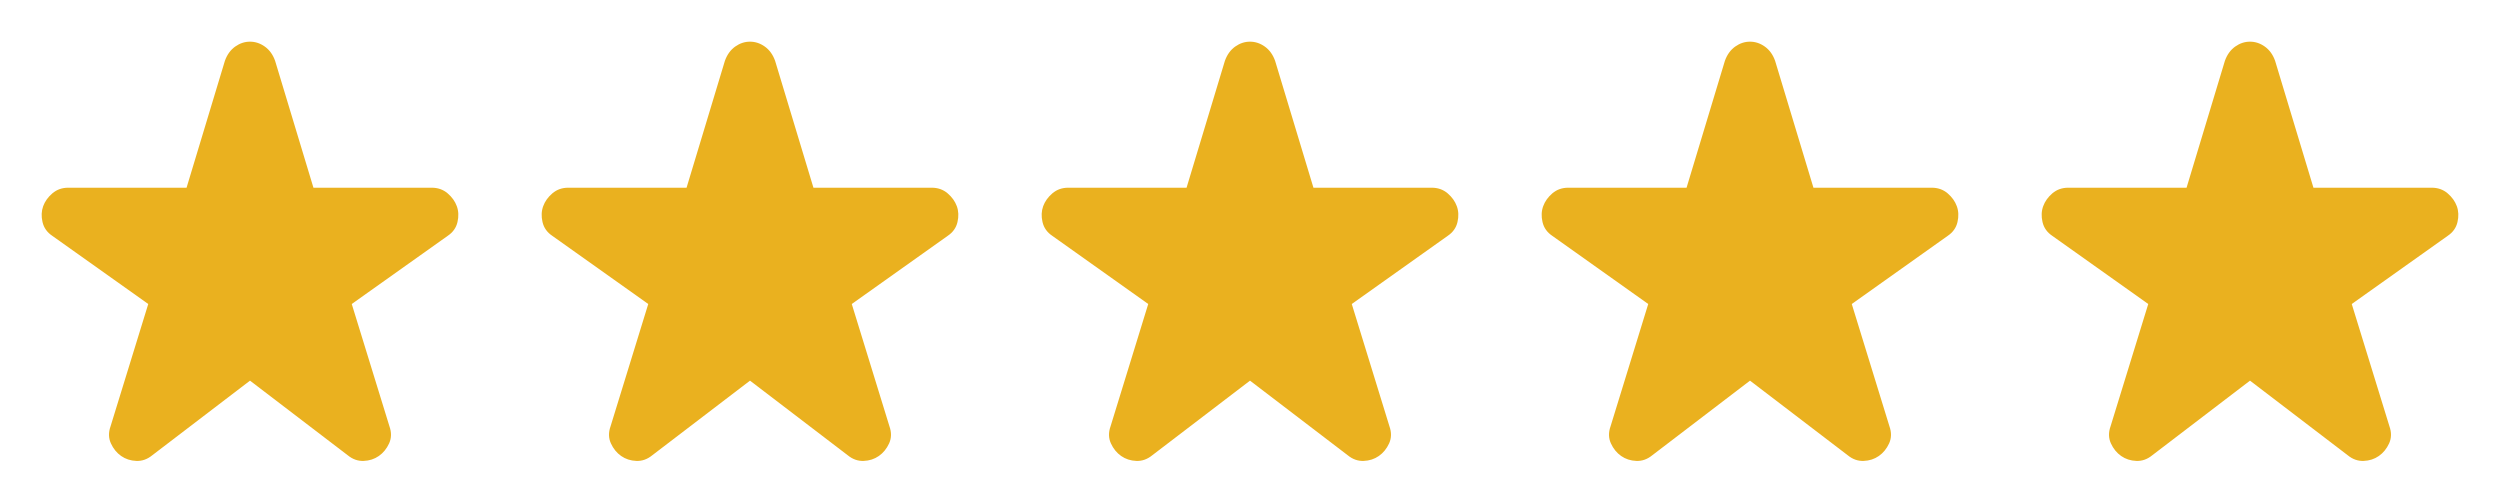
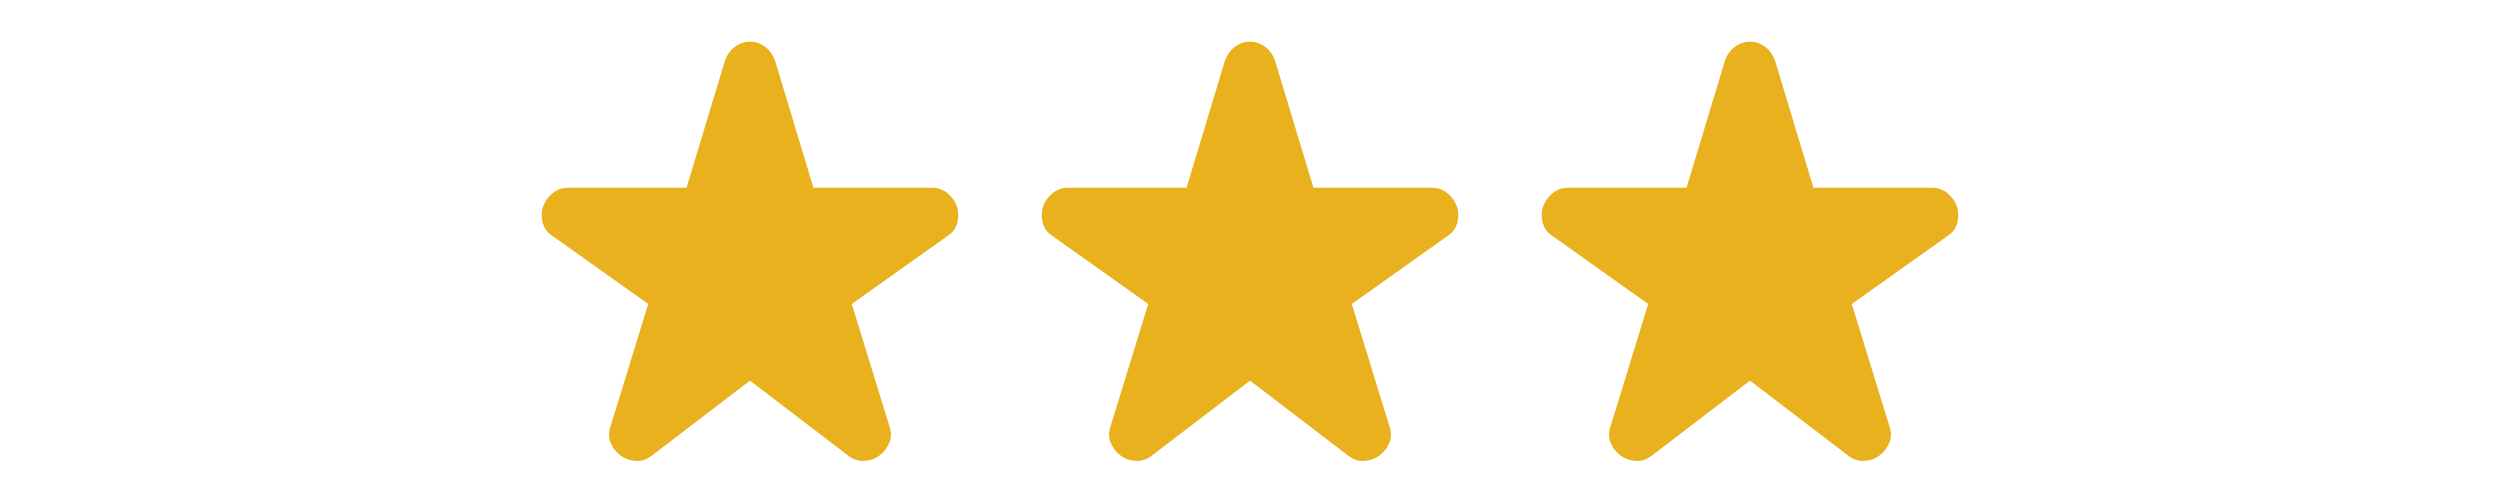
<svg xmlns="http://www.w3.org/2000/svg" width="120" height="24" viewBox="0 0 120 24" fill="none">
-   <path d="M12 18.271L7.306 21.855C7.073 22.045 6.82 22.135 6.545 22.124C6.27 22.114 6.027 22.035 5.815 21.887C5.604 21.739 5.44 21.538 5.324 21.284C5.207 21.03 5.202 20.756 5.308 20.459L7.116 14.592L2.517 11.325C2.263 11.156 2.104 10.934 2.041 10.659C1.977 10.384 1.988 10.13 2.072 9.898C2.157 9.665 2.305 9.459 2.517 9.278C2.728 9.099 2.982 9.01 3.278 9.01H8.955L10.795 2.92C10.9 2.624 11.065 2.396 11.287 2.237C11.509 2.079 11.746 2 12 2C12.254 2 12.491 2.079 12.713 2.237C12.935 2.396 13.1 2.624 13.205 2.92L15.045 9.01H20.722C21.018 9.01 21.272 9.099 21.483 9.278C21.695 9.459 21.843 9.665 21.927 9.898C22.012 10.13 22.023 10.384 21.959 10.659C21.896 10.934 21.737 11.156 21.483 11.325L16.884 14.592L18.692 20.459C18.798 20.756 18.793 21.03 18.677 21.284C18.56 21.538 18.396 21.739 18.185 21.887C17.973 22.035 17.73 22.114 17.455 22.124C17.18 22.135 16.927 22.045 16.694 21.855L12 18.271Z" fill="#EAB11F" />
  <path d="M60 18.271L55.306 21.855C55.073 22.045 54.819 22.135 54.545 22.124C54.27 22.114 54.027 22.035 53.815 21.887C53.604 21.739 53.44 21.538 53.324 21.284C53.207 21.03 53.202 20.756 53.308 20.459L55.115 14.592L50.517 11.325C50.263 11.156 50.104 10.934 50.041 10.659C49.977 10.384 49.988 10.13 50.072 9.898C50.157 9.665 50.305 9.459 50.517 9.278C50.728 9.099 50.982 9.01 51.278 9.01H56.955L58.795 2.92C58.901 2.624 59.065 2.396 59.287 2.237C59.509 2.079 59.746 2 60 2C60.254 2 60.491 2.079 60.713 2.237C60.935 2.396 61.099 2.624 61.205 2.92L63.045 9.01H68.722C69.018 9.01 69.272 9.099 69.484 9.278C69.695 9.459 69.843 9.665 69.927 9.898C70.012 10.13 70.023 10.384 69.959 10.659C69.896 10.934 69.737 11.156 69.484 11.325L64.885 14.592L66.692 20.459C66.798 20.756 66.793 21.03 66.677 21.284C66.56 21.538 66.396 21.739 66.185 21.887C65.973 22.035 65.73 22.114 65.455 22.124C65.18 22.135 64.927 22.045 64.694 21.855L60 18.271Z" fill="#EAB11F" />
  <path d="M36 18.271L31.306 21.855C31.073 22.045 30.82 22.135 30.545 22.124C30.27 22.114 30.027 22.035 29.815 21.887C29.604 21.739 29.44 21.538 29.324 21.284C29.207 21.03 29.202 20.756 29.308 20.459L31.116 14.592L26.517 11.325C26.263 11.156 26.104 10.934 26.041 10.659C25.977 10.384 25.988 10.13 26.073 9.898C26.157 9.665 26.305 9.459 26.517 9.278C26.728 9.099 26.982 9.01 27.278 9.01H32.955L34.795 2.92C34.901 2.624 35.065 2.396 35.287 2.237C35.509 2.079 35.746 2 36 2C36.254 2 36.491 2.079 36.713 2.237C36.935 2.396 37.099 2.624 37.205 2.92L39.045 9.01H44.722C45.018 9.01 45.272 9.099 45.483 9.278C45.695 9.459 45.843 9.665 45.928 9.898C46.012 10.13 46.023 10.384 45.959 10.659C45.896 10.934 45.737 11.156 45.483 11.325L40.885 14.592L42.692 20.459C42.798 20.756 42.793 21.03 42.677 21.284C42.56 21.538 42.396 21.739 42.185 21.887C41.973 22.035 41.73 22.114 41.455 22.124C41.181 22.135 40.927 22.045 40.694 21.855L36 18.271Z" fill="#EAB11F" />
  <path d="M84 18.271L79.306 21.855C79.073 22.045 78.82 22.135 78.545 22.124C78.27 22.114 78.027 22.035 77.815 21.887C77.604 21.739 77.44 21.538 77.324 21.284C77.207 21.03 77.202 20.756 77.308 20.459L79.115 14.592L74.516 11.325C74.263 11.156 74.104 10.934 74.041 10.659C73.977 10.384 73.988 10.13 74.073 9.898C74.157 9.665 74.305 9.459 74.516 9.278C74.728 9.099 74.982 9.01 75.278 9.01H80.955L82.795 2.92C82.9 2.624 83.065 2.396 83.287 2.237C83.509 2.079 83.746 2 84 2C84.254 2 84.491 2.079 84.713 2.237C84.935 2.396 85.1 2.624 85.205 2.92L87.045 9.01H92.722C93.018 9.01 93.272 9.099 93.484 9.278C93.695 9.459 93.843 9.665 93.927 9.898C94.012 10.13 94.023 10.384 93.959 10.659C93.896 10.934 93.737 11.156 93.484 11.325L88.885 14.592L90.692 20.459C90.798 20.756 90.793 21.03 90.677 21.284C90.56 21.538 90.396 21.739 90.185 21.887C89.973 22.035 89.73 22.114 89.455 22.124C89.18 22.135 88.927 22.045 88.694 21.855L84 18.271Z" fill="#EAB11F" />
-   <path d="M108 18.271L103.306 21.855C103.073 22.045 102.82 22.135 102.545 22.124C102.27 22.114 102.027 22.035 101.815 21.887C101.604 21.739 101.44 21.538 101.324 21.284C101.207 21.03 101.202 20.756 101.308 20.459L103.116 14.592L98.516 11.325C98.263 11.156 98.104 10.934 98.041 10.659C97.977 10.384 97.988 10.13 98.073 9.898C98.157 9.665 98.305 9.459 98.516 9.278C98.728 9.099 98.982 9.01 99.278 9.01H104.955L106.795 2.92C106.9 2.624 107.065 2.396 107.287 2.237C107.509 2.079 107.746 2 108 2C108.254 2 108.491 2.079 108.713 2.237C108.935 2.396 109.1 2.624 109.205 2.92L111.045 9.01H116.722C117.018 9.01 117.272 9.099 117.483 9.278C117.695 9.459 117.843 9.665 117.928 9.898C118.012 10.13 118.023 10.384 117.959 10.659C117.896 10.934 117.737 11.156 117.483 11.325L112.884 14.592L114.692 20.459C114.798 20.756 114.793 21.03 114.677 21.284C114.56 21.538 114.396 21.739 114.185 21.887C113.973 22.035 113.73 22.114 113.455 22.124C113.18 22.135 112.927 22.045 112.694 21.855L108 18.271Z" fill="#EAB11F" />
</svg>